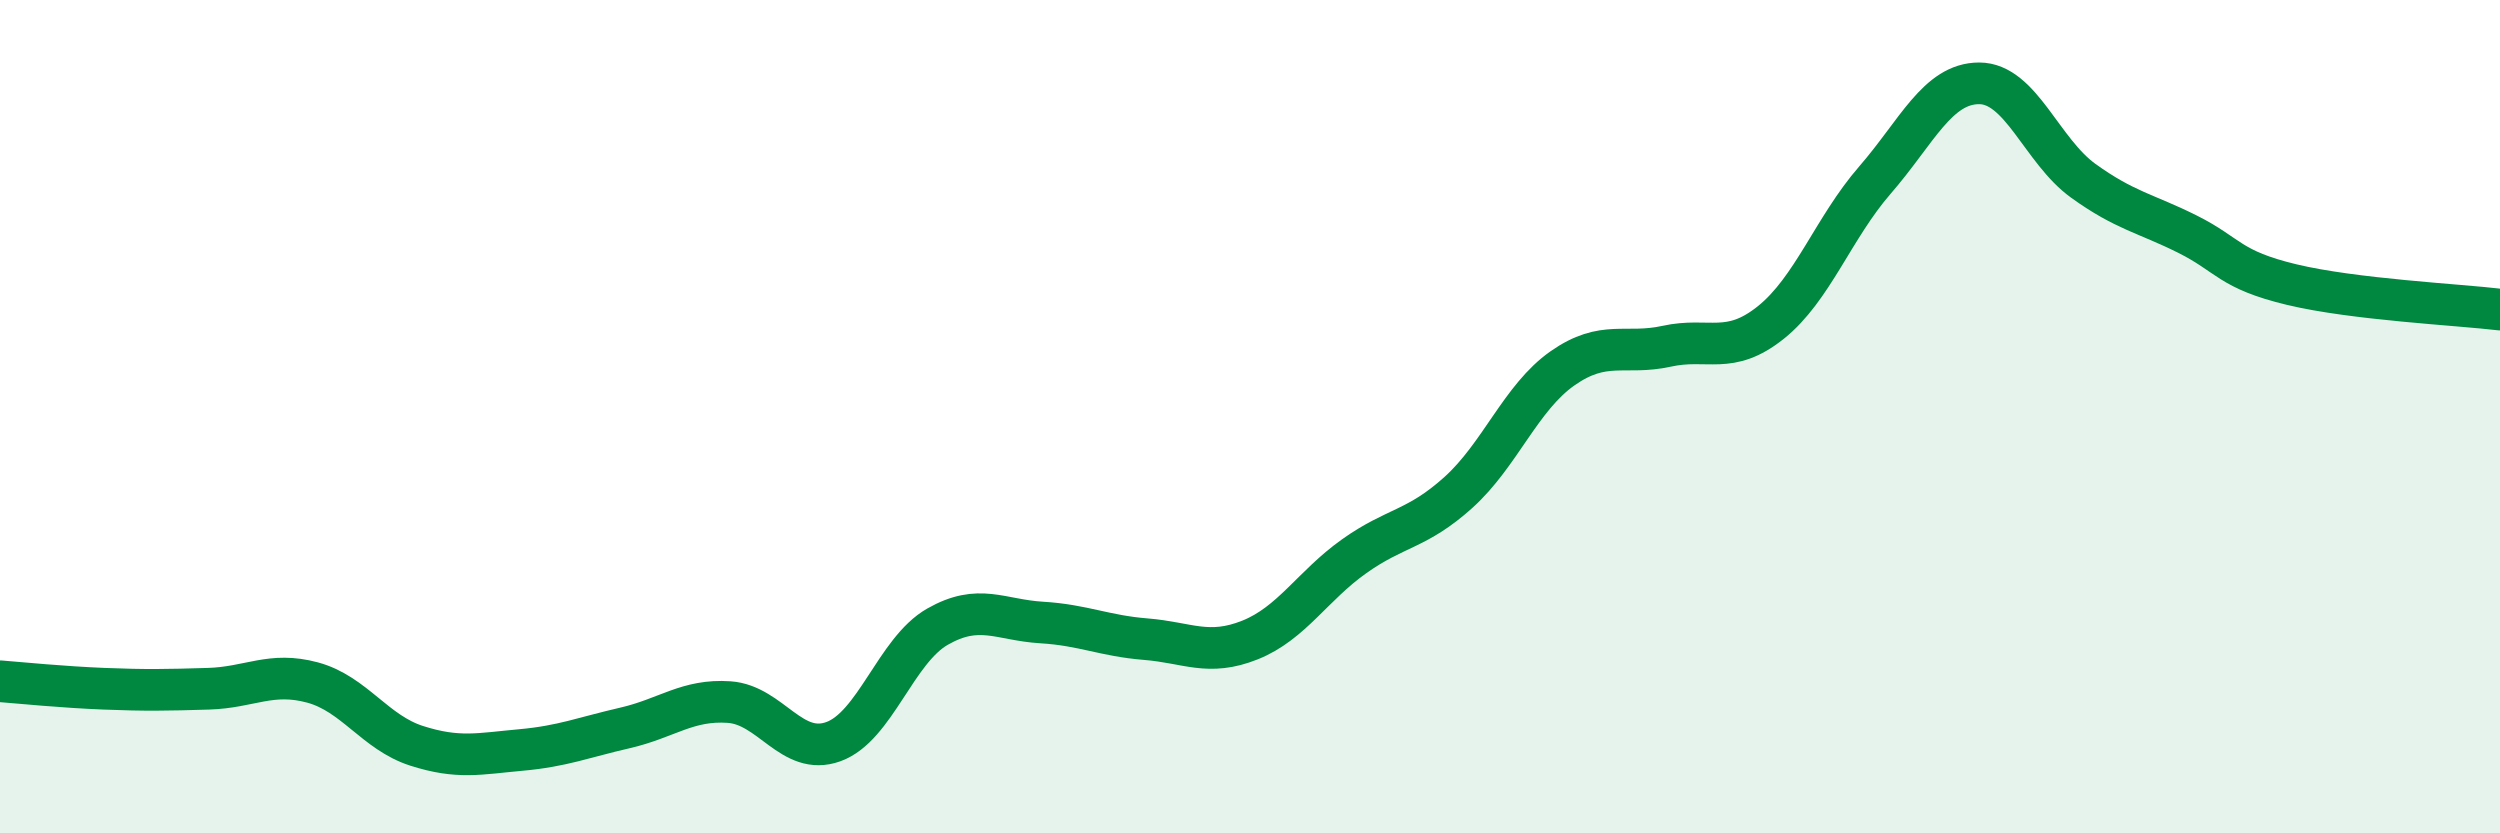
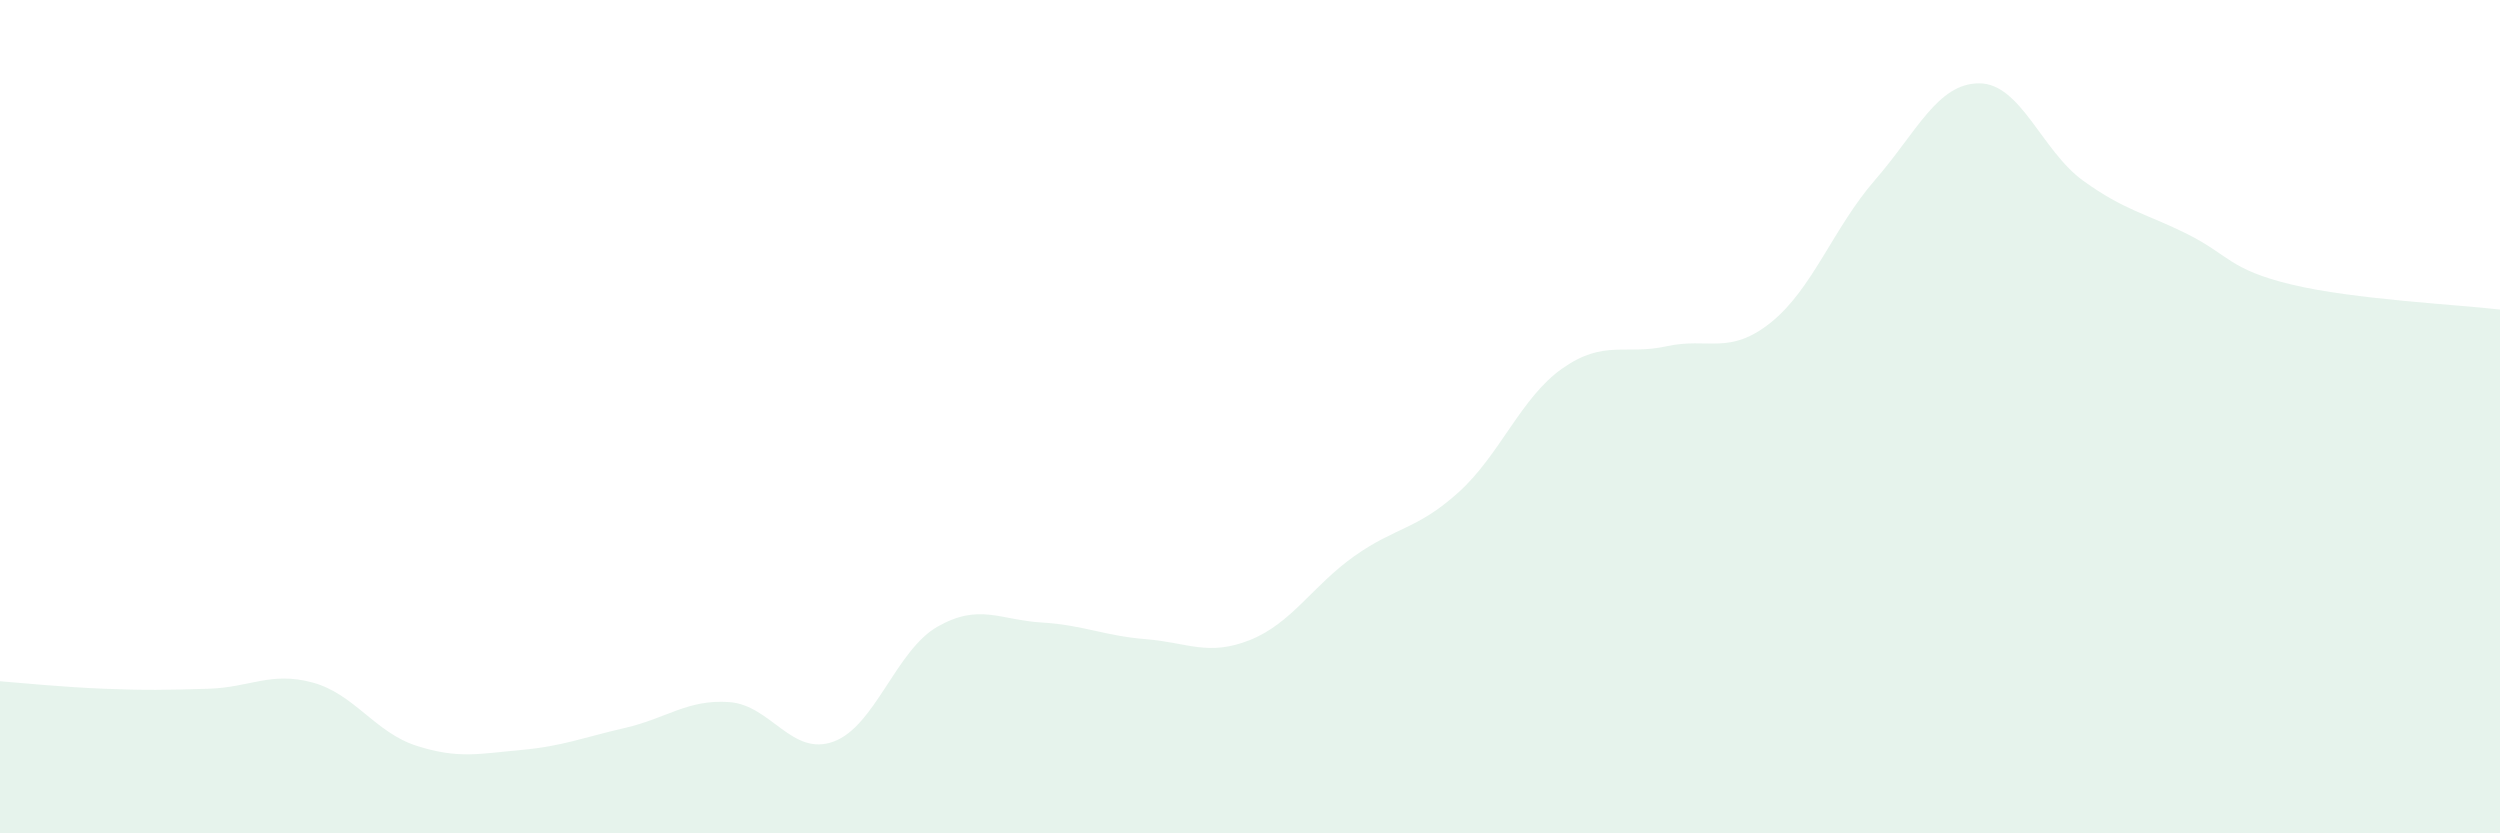
<svg xmlns="http://www.w3.org/2000/svg" width="60" height="20" viewBox="0 0 60 20">
  <path d="M 0,16.35 C 0.5,16.39 1.5,16.49 2.5,16.53 C 3.5,16.57 4,16.56 5,16.53 C 6,16.5 6.5,16.11 7.5,16.38 C 8.5,16.65 9,17.58 10,17.9 C 11,18.22 11.5,18.09 12.5,18 C 13.5,17.91 14,17.7 15,17.47 C 16,17.24 16.5,16.78 17.5,16.85 C 18.5,16.92 19,18.16 20,17.8 C 21,17.44 21.5,15.61 22.5,15.04 C 23.5,14.47 24,14.88 25,14.94 C 26,15 26.5,15.26 27.5,15.34 C 28.5,15.42 29,15.76 30,15.36 C 31,14.96 31.5,14.06 32.5,13.35 C 33.5,12.64 34,12.72 35,11.82 C 36,10.92 36.5,9.54 37.5,8.84 C 38.5,8.14 39,8.53 40,8.31 C 41,8.09 41.5,8.54 42.5,7.74 C 43.5,6.94 44,5.47 45,4.32 C 46,3.17 46.5,2 47.5,2 C 48.5,2 49,3.62 50,4.34 C 51,5.06 51.5,5.12 52.5,5.62 C 53.5,6.12 53.5,6.47 55,6.83 C 56.5,7.19 59,7.31 60,7.43L60 20L0 20Z" fill="#008740" opacity="0.1" stroke-linecap="round" stroke-linejoin="round" />
-   <path d="M 0,16.35 C 0.5,16.39 1.5,16.49 2.5,16.53 C 3.5,16.57 4,16.56 5,16.53 C 6,16.5 6.5,16.11 7.5,16.38 C 8.5,16.65 9,17.58 10,17.9 C 11,18.22 11.5,18.09 12.5,18 C 13.5,17.91 14,17.7 15,17.47 C 16,17.24 16.5,16.78 17.5,16.85 C 18.5,16.92 19,18.16 20,17.8 C 21,17.44 21.5,15.61 22.5,15.04 C 23.5,14.47 24,14.88 25,14.94 C 26,15 26.5,15.26 27.5,15.34 C 28.5,15.42 29,15.76 30,15.36 C 31,14.96 31.5,14.06 32.5,13.35 C 33.5,12.64 34,12.72 35,11.82 C 36,10.92 36.5,9.54 37.5,8.84 C 38.5,8.14 39,8.53 40,8.31 C 41,8.09 41.5,8.54 42.5,7.74 C 43.5,6.94 44,5.47 45,4.32 C 46,3.17 46.5,2 47.5,2 C 48.5,2 49,3.62 50,4.34 C 51,5.06 51.5,5.12 52.5,5.62 C 53.5,6.12 53.5,6.47 55,6.83 C 56.5,7.19 59,7.31 60,7.43" stroke="#008740" stroke-width="1" fill="none" stroke-linecap="round" stroke-linejoin="round" />
</svg>